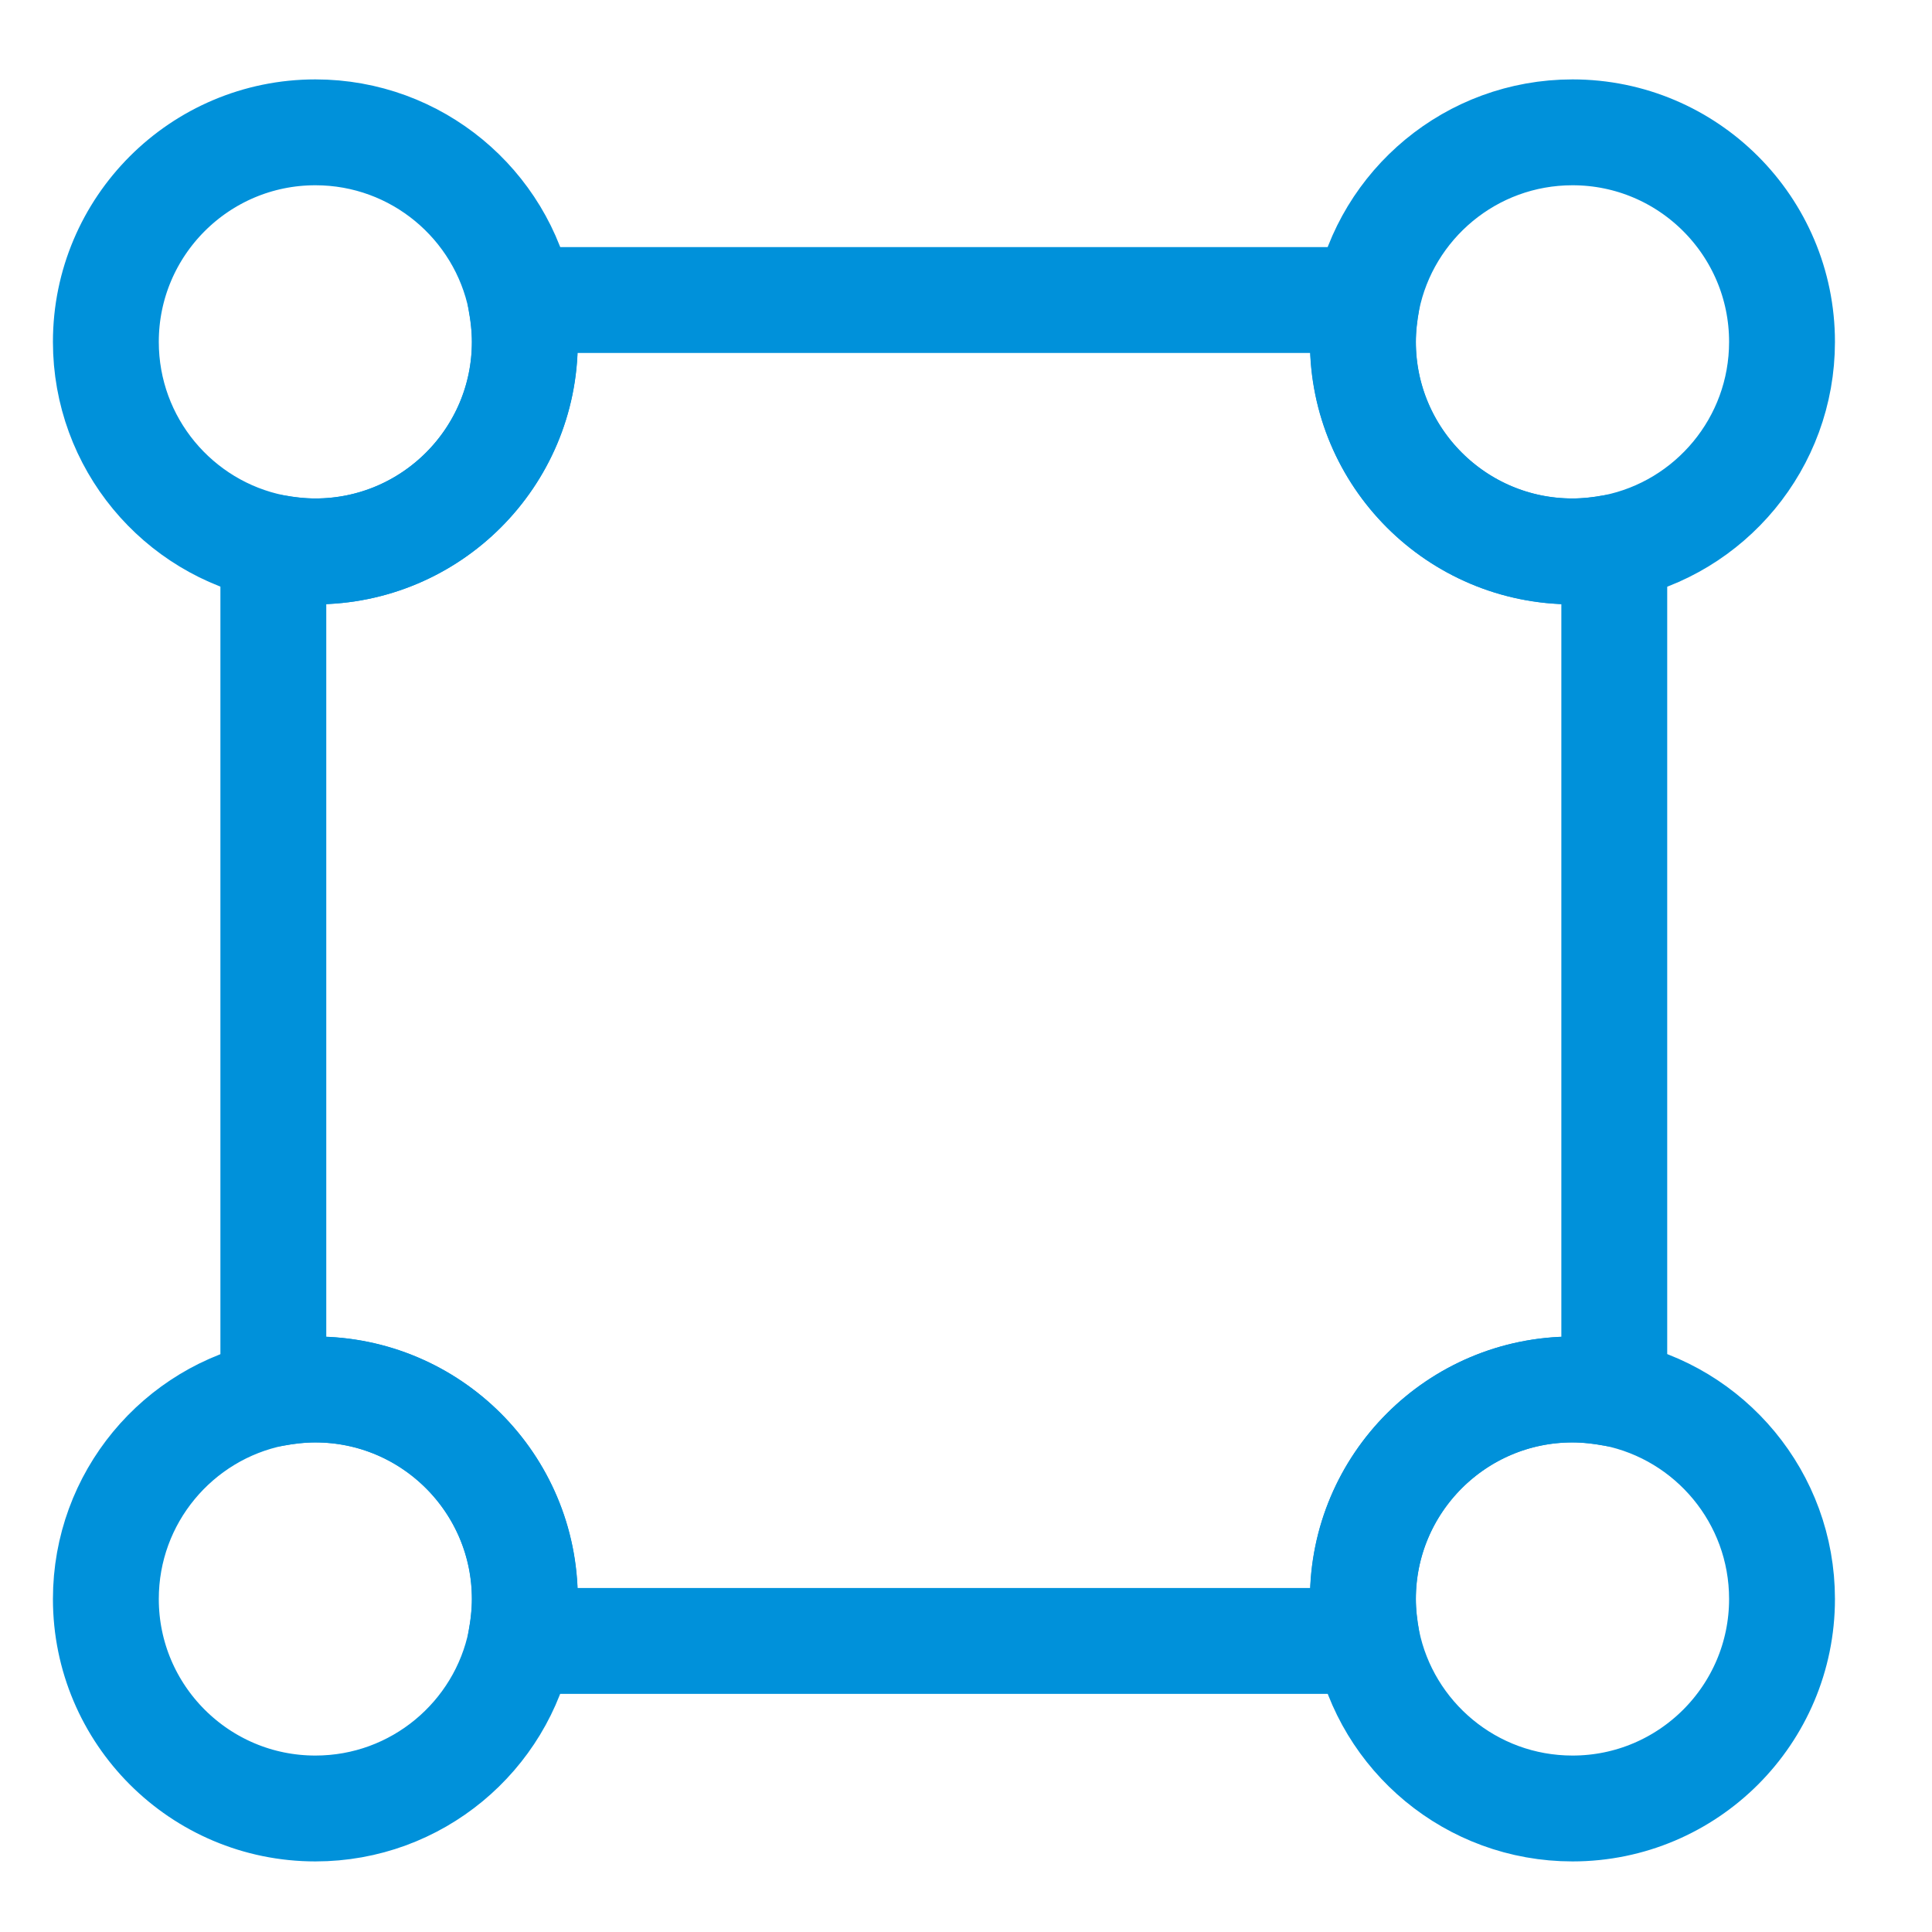
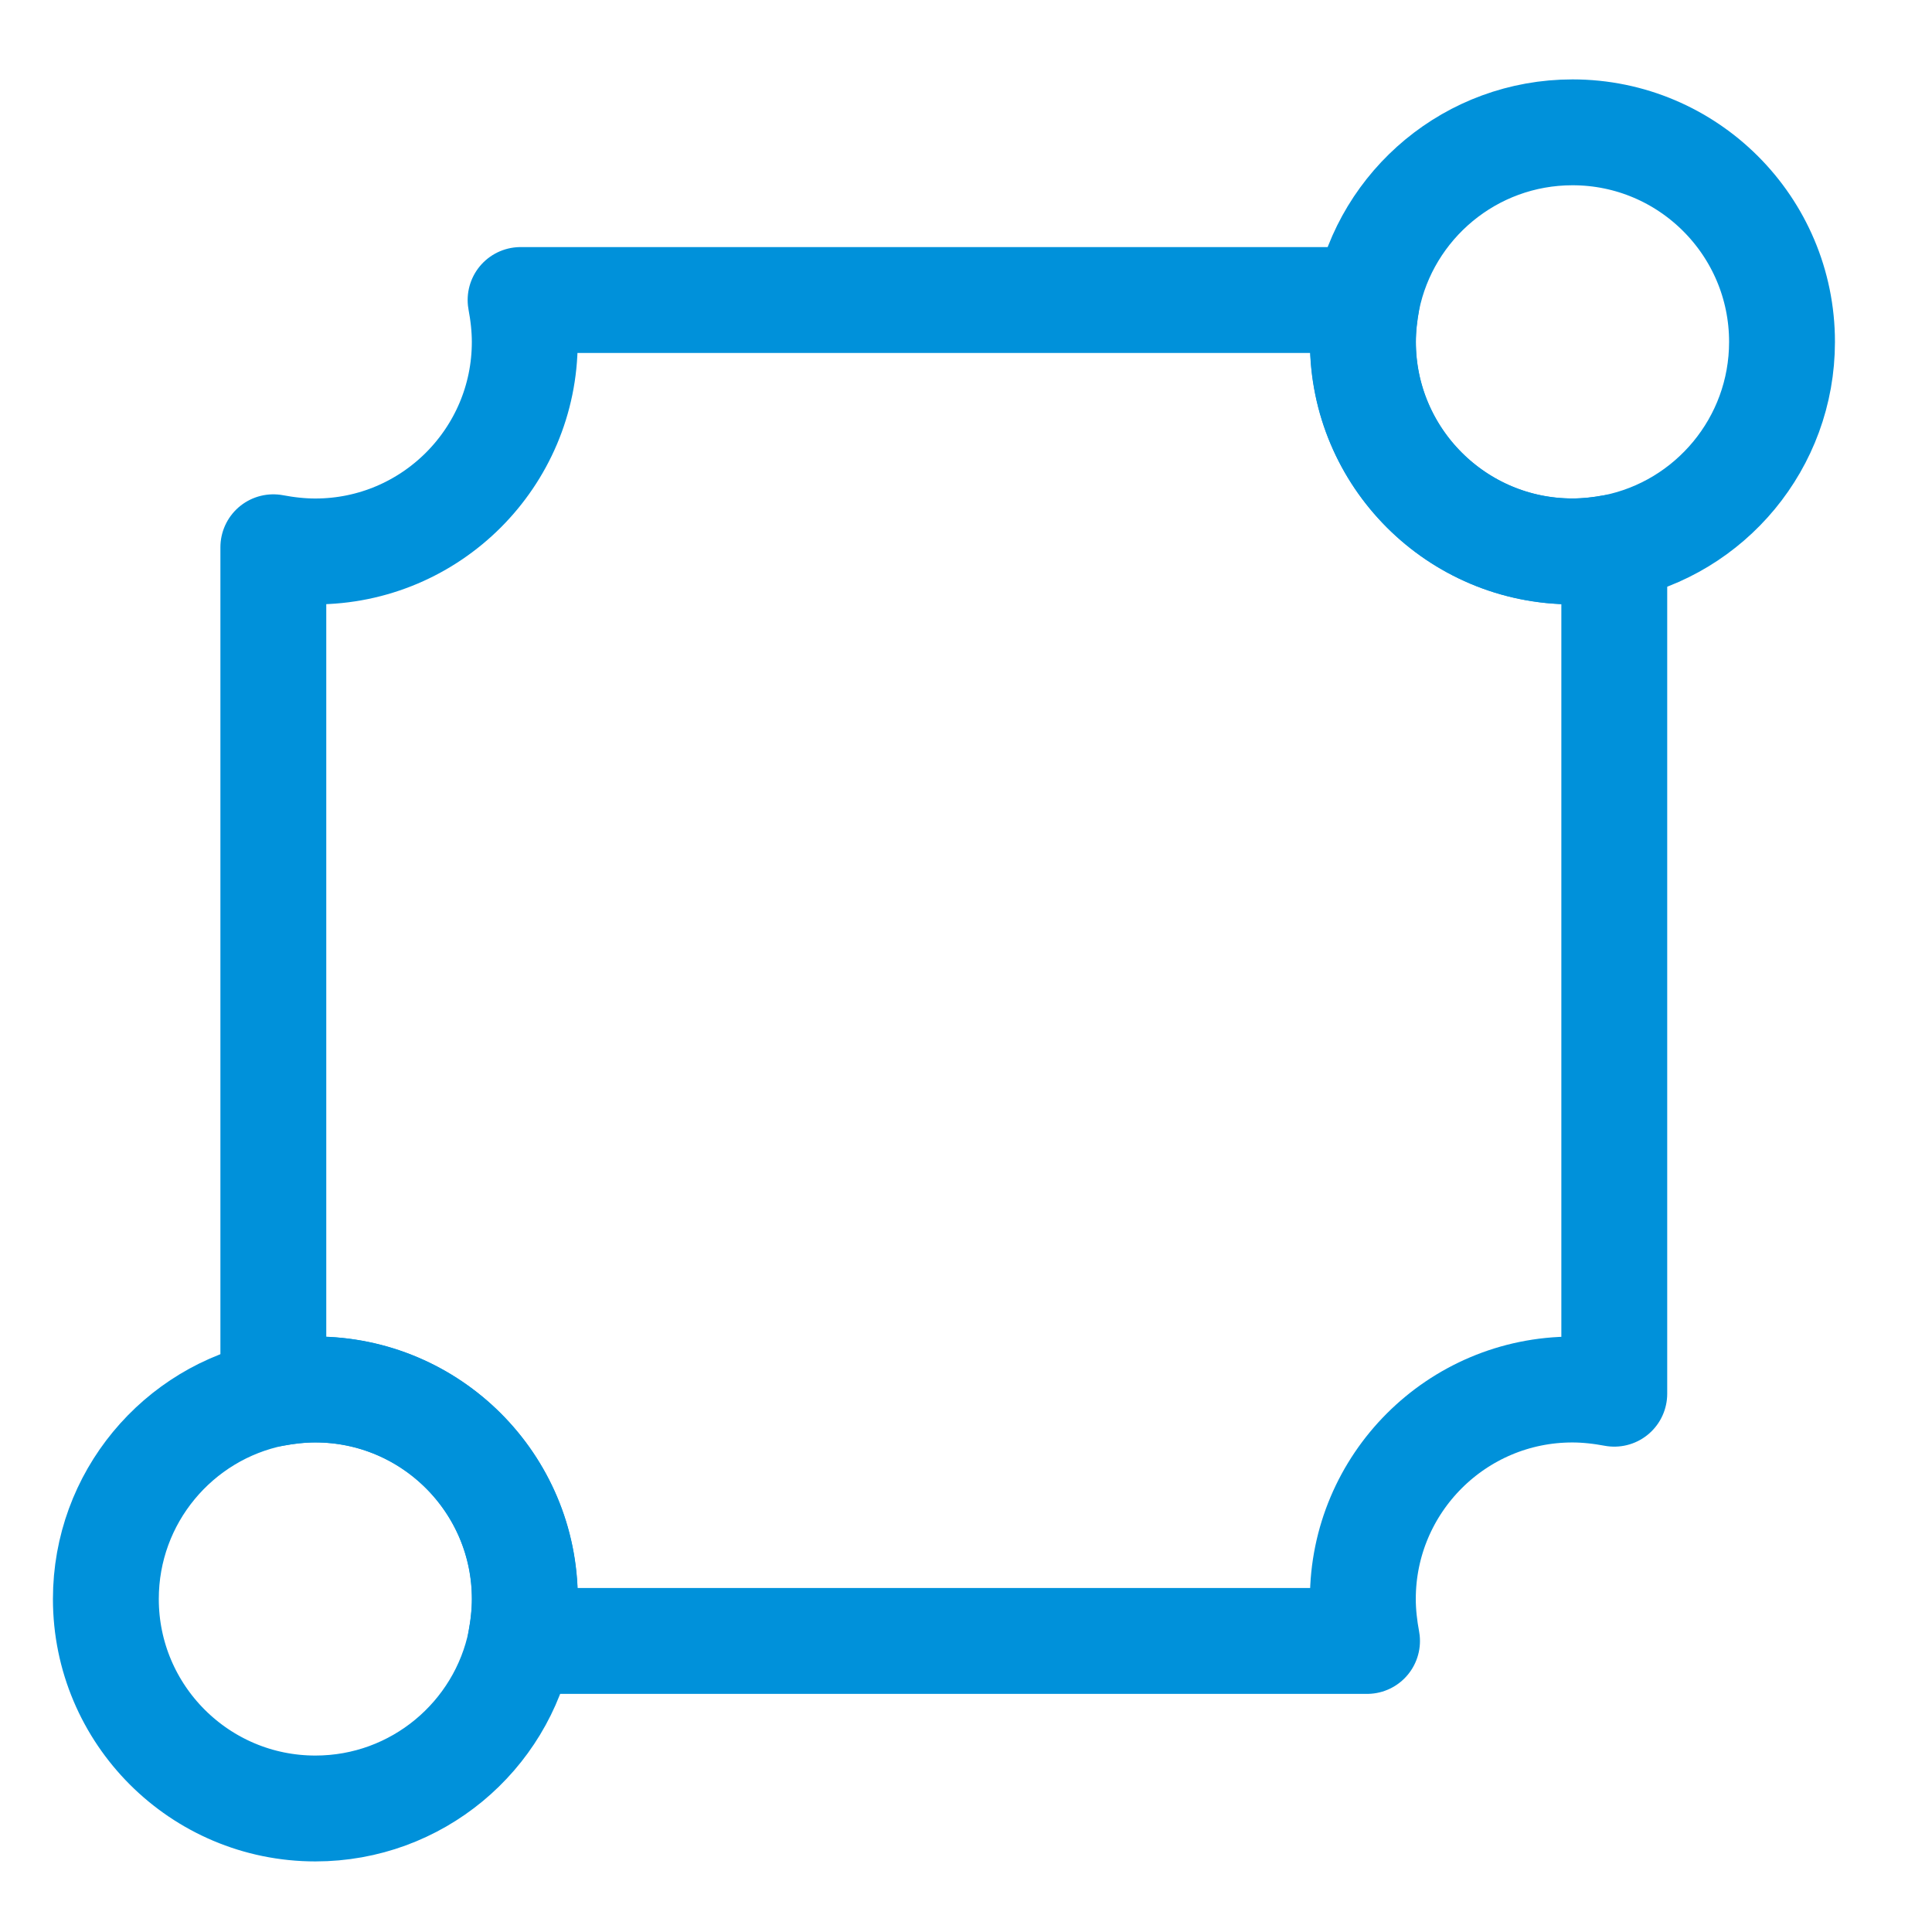
<svg xmlns="http://www.w3.org/2000/svg" width="73" height="73" viewBox="0 0 73 73" fill="none">
  <path d="M60.995 20.678V52.661C60.488 52.566 59.95 52.503 59.411 52.503C55.041 52.503 51.495 56.049 51.495 60.419C51.495 60.958 51.558 61.496 51.653 62.003H19.67C19.765 61.496 19.828 60.958 19.828 60.419C19.828 56.049 16.282 52.503 11.912 52.503C11.373 52.503 10.835 52.566 10.328 52.661V20.678C10.835 20.773 11.373 20.836 11.912 20.836C16.282 20.836 19.828 17.289 19.828 12.919C19.828 12.381 19.765 11.843 19.67 11.336H51.653C51.558 11.843 51.495 12.381 51.495 12.919C51.495 17.289 55.041 20.836 59.411 20.836C59.95 20.836 60.488 20.773 60.995 20.678Z" stroke="#0091DA" stroke-width="4" stroke-linecap="round" stroke-linejoin="round" />
-   <path d="M19.833 12.917C19.833 17.287 16.287 20.833 11.917 20.833C11.378 20.833 10.84 20.77 10.333 20.675C6.723 19.947 4 16.748 4 12.917C4 8.547 7.547 5 11.917 5C15.748 5 18.947 7.723 19.675 11.333C19.77 11.84 19.833 12.378 19.833 12.917Z" stroke="#0091DA" stroke-width="4" stroke-linecap="round" stroke-linejoin="round" />
  <path d="M67.333 12.917C67.333 16.748 64.61 19.947 61 20.675C60.493 20.77 59.955 20.833 59.417 20.833C55.047 20.833 51.5 17.287 51.5 12.917C51.5 12.378 51.563 11.84 51.658 11.333C52.387 7.723 55.585 5 59.417 5C63.787 5 67.333 8.547 67.333 12.917Z" stroke="#0091DA" stroke-width="4" stroke-linecap="round" stroke-linejoin="round" />
  <path d="M19.833 60.417C19.833 60.955 19.77 61.493 19.675 62C18.947 65.61 15.748 68.333 11.917 68.333C7.547 68.333 4 64.787 4 60.417C4 56.585 6.723 53.387 10.333 52.658C10.84 52.563 11.378 52.5 11.917 52.5C16.287 52.5 19.833 56.047 19.833 60.417Z" stroke="#0091DA" stroke-width="4" stroke-linecap="round" stroke-linejoin="round" />
-   <path d="M67.333 60.417C67.333 64.787 63.787 68.333 59.417 68.333C55.585 68.333 52.387 65.61 51.658 62C51.563 61.493 51.5 60.955 51.5 60.417C51.5 56.047 55.047 52.5 59.417 52.5C59.955 52.5 60.493 52.563 61 52.658C64.61 53.387 67.333 56.585 67.333 60.417Z" stroke="#0091DA" stroke-width="4" stroke-linecap="round" stroke-linejoin="round" />
</svg>